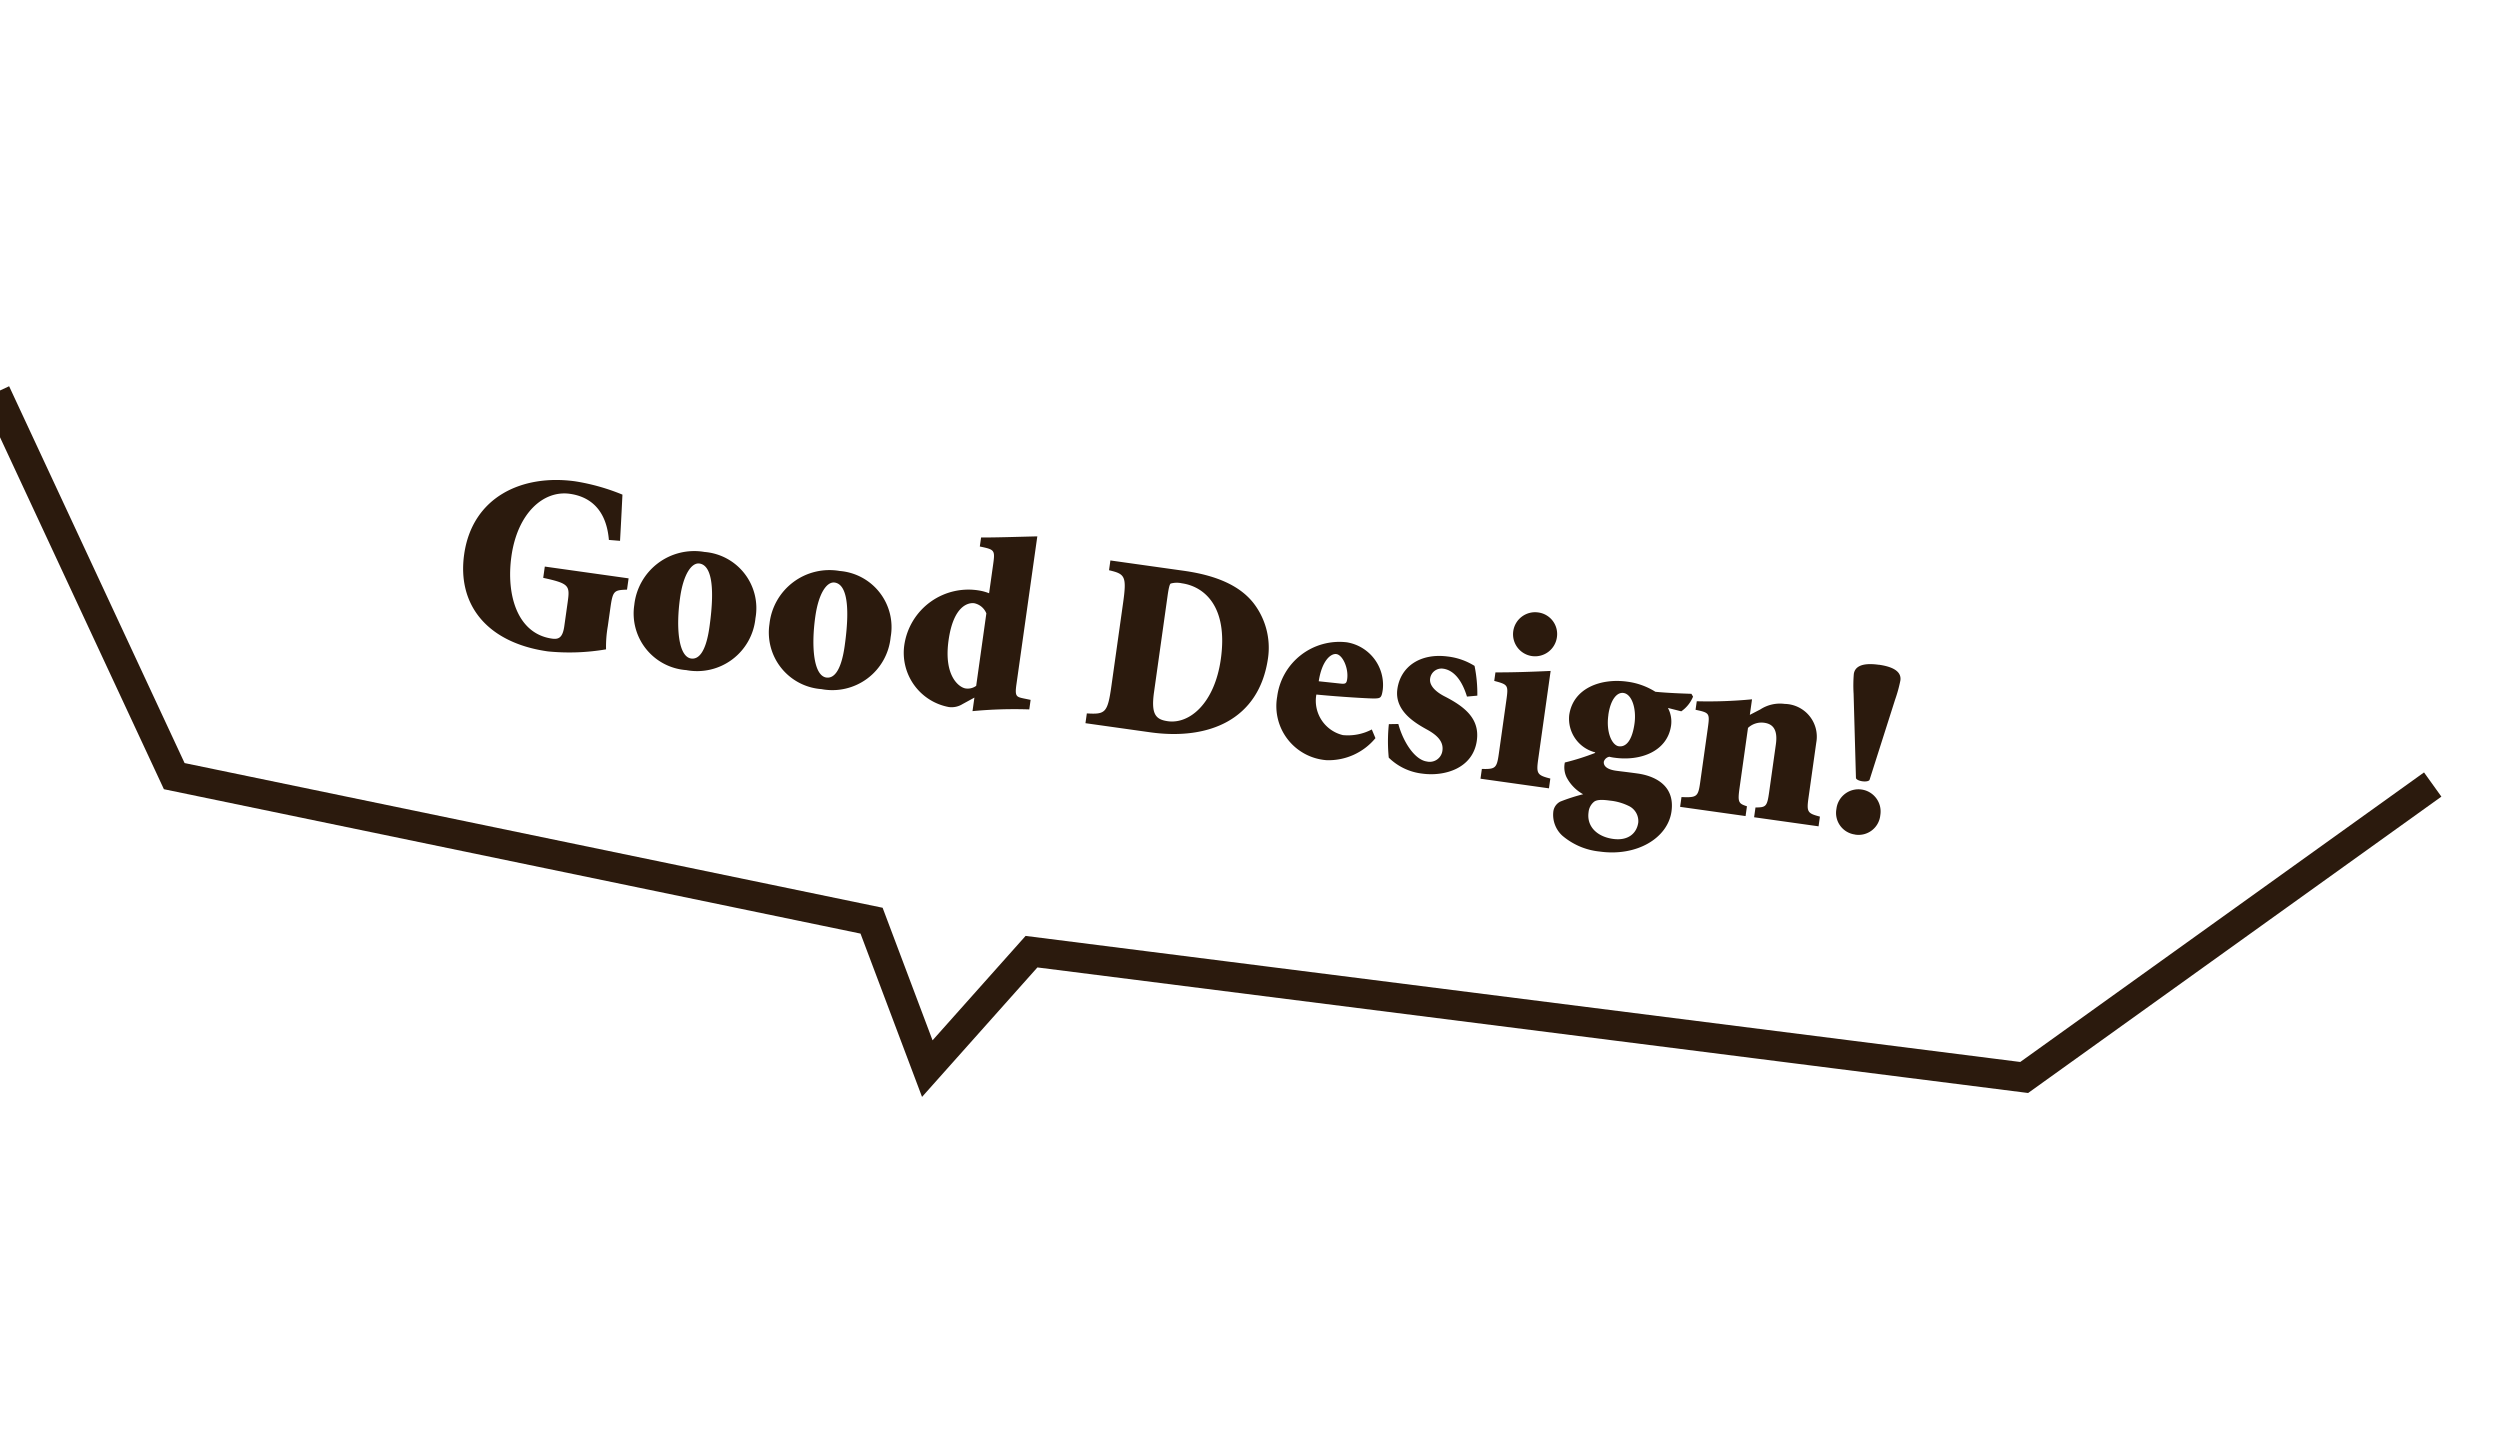
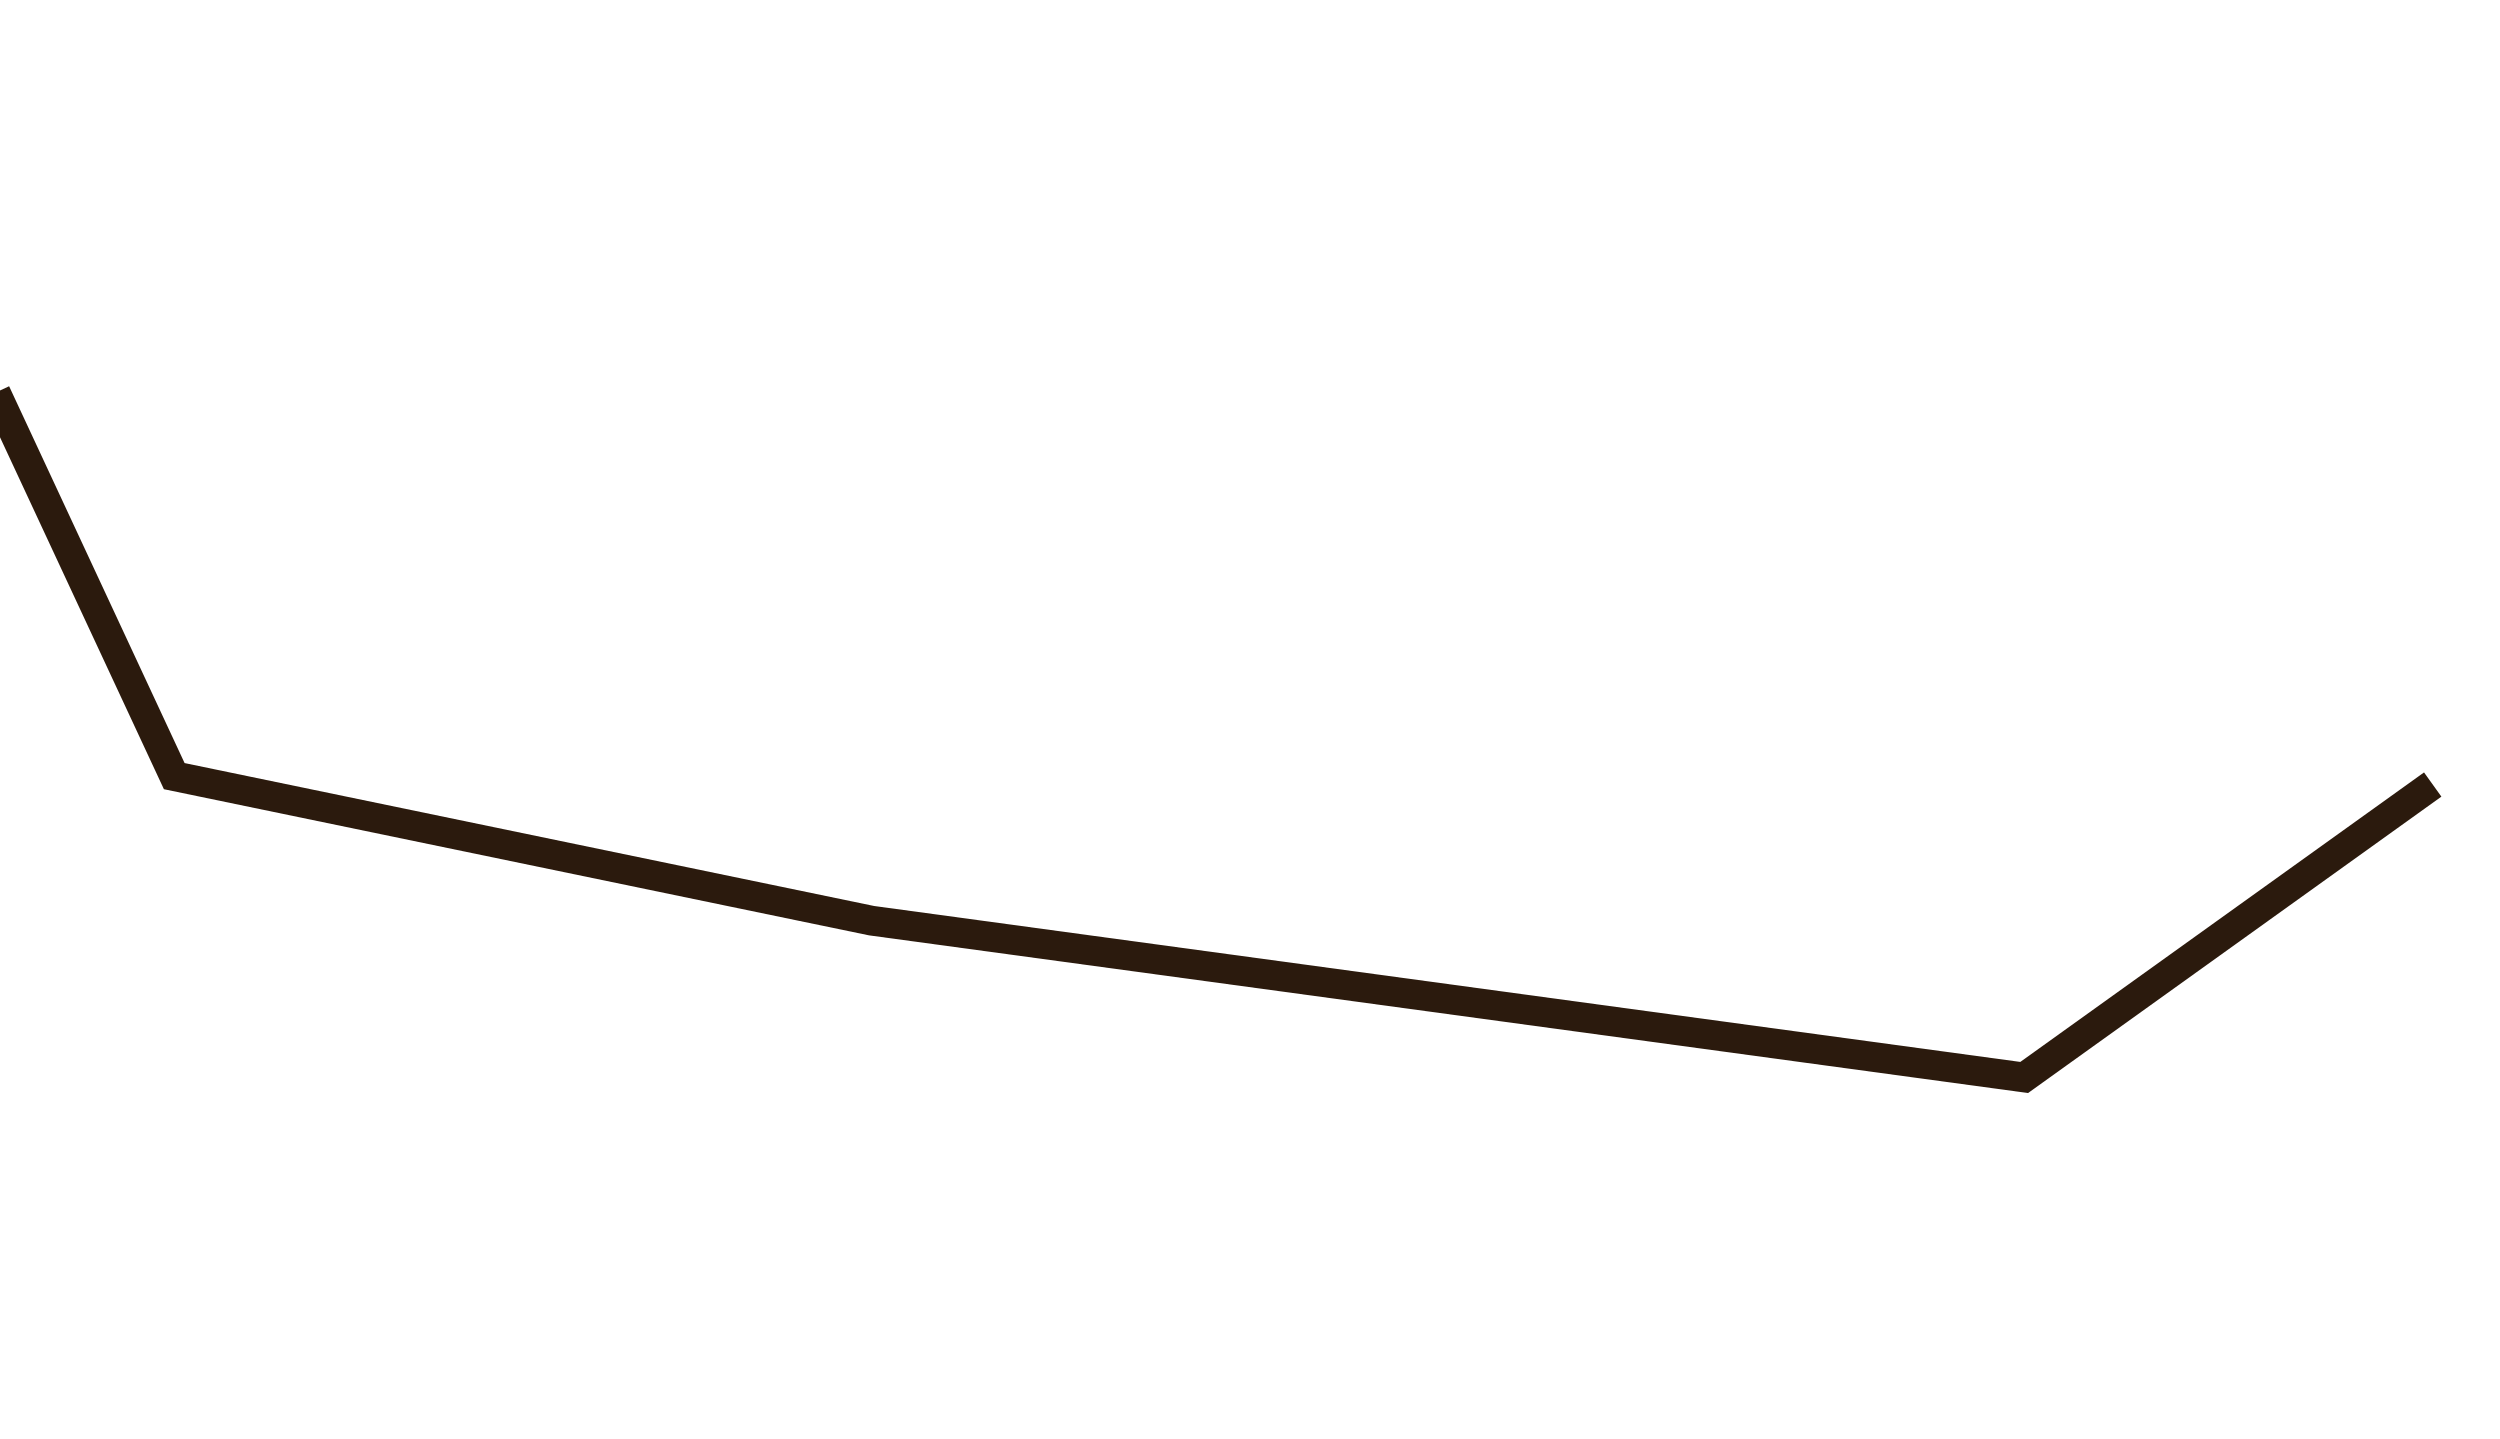
<svg xmlns="http://www.w3.org/2000/svg" width="167.768" height="96.595" viewBox="0 0 167.768 96.595">
  <g id="Group_235" data-name="Group 235" transform="translate(-1516.342 -9612.936)">
    <g id="Group_42" data-name="Group 42" transform="matrix(0.996, -0.087, 0.087, 0.996, -178.864, 2845.446)">
-       <path id="Path_182" data-name="Path 182" d="M0,0,7.346,27.443,51.769,45.116l1.963,10.43,8.251-6.519L126.153,68.9l30.421-14.615" transform="matrix(0.996, -0.087, 0.087, 0.996, 1097.524, 6916.984)" fill="none" stroke="#2b1a0d" stroke-width="2" />
-       <path id="Path_916" data-name="Path 916" d="M10.234,4.2c-.136-1.632-.221-2.516-.272-3.094A14.131,14.131,0,0,0,6.715.663C3.094.663,0,2.669,0,6.562c0,3.468,2.414,5.661,6.477,5.661a14.649,14.649,0,0,0,3.842-.68,8,8,0,0,1-.1-1.547V8.772c0-1.19.068-1.241.935-1.394V6.613H5.474v.765c1.785.136,1.853.255,1.853,1.394V10.4c0,.8-.272.935-.7.935-2.346,0-3.468-2.465-3.468-5.1,0-2.907,1.5-4.692,3.3-4.692,1.1,0,2.516.459,3.026,2.7Zm5.831,7.157c-.867,0-1.309-1.9-1.309-3.944,0-1.6.442-2.448.969-2.448.714,0,1.258,1.088,1.258,4.131C16.983,10.914,16.507,11.356,16.065,11.356Zm-.1-7.208A4.048,4.048,0,0,0,11.781,8.33a3.808,3.808,0,0,0,4.063,3.842,3.933,3.933,0,0,0,4.114-4.1A3.783,3.783,0,0,0,15.963,4.148Zm9.265,7.208c-.867,0-1.309-1.9-1.309-3.944,0-1.6.442-2.448.969-2.448.714,0,1.258,1.088,1.258,4.131C26.146,10.914,25.67,11.356,25.228,11.356Zm-.1-7.208A4.048,4.048,0,0,0,20.944,8.33a3.808,3.808,0,0,0,4.063,3.842,3.933,3.933,0,0,0,4.114-4.1A3.783,3.783,0,0,0,25.126,4.148Zm10.132,6.358a.96.96,0,0,1-.68.272C34.17,10.778,33,10.2,33,7.735c0-2.38.986-2.7,1.36-2.7a1.12,1.12,0,0,1,.9.561ZM37.927,0C36.482.238,35.139.476,34.2.6v.612c1.02.068,1.054.085,1.054,1.088V4.233a3.2,3.2,0,0,0-.561-.085,4.35,4.35,0,0,0-4.59,4.369,3.7,3.7,0,0,0,3.536,3.655,1.381,1.381,0,0,0,.884-.323l.731-.544v.918a29.55,29.55,0,0,1,3.757-.646v-.646l-.527-.034c-.459-.034-.561-.085-.561-.85ZM43.01.918v.663c1.1.1,1.241.221,1.241,2.057v5.61c0,1.836-.136,1.955-1.377,2.057v.663H47.26c3.927,0,7.14-1.819,7.14-6.052a4.9,4.9,0,0,0-1.462-3.485C51.8,1.326,50.065.918,47.974.918Zm4.131,1.819c0-.425.017-.816.1-.85a1.561,1.561,0,0,1,.731-.119c1.445,0,3.3,1.02,3.3,4.675,0,3.009-1.479,4.624-2.941,4.624-.816,0-1.19-.289-1.19-1.8Zm14.824,6.97a3.444,3.444,0,0,1-1.87.646,2.371,2.371,0,0,1-2.142-2.448c1.632-.068,3.689-.238,3.944-.289.357-.068.425-.1.425-.68A2.9,2.9,0,0,0,59.5,4.148a4.21,4.21,0,0,0-4.131,4.267,3.637,3.637,0,0,0,3.876,3.757,4.076,4.076,0,0,0,3.043-1.921ZM57.987,7c.017-1.411.544-1.972.918-1.972.425,0,.952.816.952,1.564,0,.289-.068.34-.357.357Zm10.676-.527A9.358,9.358,0,0,0,68.2,4.522a4.332,4.332,0,0,0-1.87-.374c-1.853.017-3.043,1.105-3.043,2.635,0,1.479,1.5,2.091,2.346,2.414.765.289,1.224.663,1.224,1.258a.858.858,0,0,1-.935.867c-.833,0-1.768-1.105-2.244-2.227l-.629.1a11.14,11.14,0,0,0,.306,2.227,3.826,3.826,0,0,0,2.363.748c1.5,0,3.332-.8,3.332-2.7,0-1.479-1.1-2.142-2.584-2.652-.527-.187-1.1-.527-1.1-1.037A.769.769,0,0,1,66.147,5c.544,0,1.241.357,1.836,1.632Zm1.972,3.672c0,.969-.085,1.054-.986,1.156v.663H74.29v-.663c-.9-.1-.986-.187-.986-1.156v-6c-1.258.238-2.635.476-3.655.612v.578c.952.119.986.136.986,1.173ZM71.927.374a1.479,1.479,0,1,0,1.479,1.479A1.459,1.459,0,0,0,71.927.374Zm6.324,15.317c2.516,0,4.4-1.53,4.4-3.332,0-1.9-1.649-2.21-2.6-2.21-.612,0-1.19.017-1.462.017-.731,0-.9-.272-.9-.493a.475.475,0,0,1,.323-.374,2.394,2.394,0,0,0,.34.017c1.8,0,3.468-.935,3.468-2.669a1.94,1.94,0,0,0-.374-1.139l.918.1a2.2,2.2,0,0,0,.646-1.088l-.136-.17c-.493.051-1.6.17-2.414.2a4.662,4.662,0,0,0-1.955-.408c-1.768,0-3.553.918-3.553,2.771a2.33,2.33,0,0,0,2.074,2.227V9.18a16.207,16.207,0,0,1-1.921.918,1.539,1.539,0,0,0,.255.969,2.726,2.726,0,0,0,1.258.969,12.513,12.513,0,0,0-1.445.7.871.871,0,0,0-.374.765,1.9,1.9,0,0,0,.816,1.479A4.554,4.554,0,0,0,78.251,15.691Zm-.7-9.163c0-1.037.357-1.6.8-1.6.578,0,1.02.935,1.02,1.938,0,1.139-.34,1.649-.833,1.649C78.1,8.517,77.554,7.752,77.554,6.528ZM80.546,13.4c0,.731-.493,1.326-1.53,1.326-1.054,0-1.87-.561-1.87-1.547a1.024,1.024,0,0,1,.255-.731c.153-.17.476-.238,1.054-.238a3.68,3.68,0,0,1,1.275.17A1.125,1.125,0,0,1,80.546,13.4Zm12.019-2.091c-.85-.1-.935-.17-.935-1.139V6.426a2.2,2.2,0,0,0-2.465-2.278,2.414,2.414,0,0,0-1.564.595l-.646.459V4.148a30.692,30.692,0,0,1-3.655.646v.578c.952.068.986.085.986,1.105v3.689c0,.969-.085,1.037-1.105,1.139v.663h4.437v-.663c-.578-.1-.663-.17-.663-1.139V6.086a1.324,1.324,0,0,1,1.037-.493c.578,0,.969.323.969,1.326v3.247c0,.969-.068,1.037-.765,1.139v.663h4.369Zm2.5.867a1.465,1.465,0,0,0,1.5-1.53,1.488,1.488,0,1,0-2.975,0A1.461,1.461,0,0,0,95.064,12.172Zm0-11.509c-1.275,0-1.581.425-1.581.85a9.415,9.415,0,0,0,.17,1.309L94.6,8.415c.1.2.8.2.918,0l.952-5.593a9.414,9.414,0,0,0,.17-1.309C96.645,1.088,96.339.663,95.064.663Z" transform="translate(1129.384 6924.154) rotate(13)" fill="#2b1a0d" />
+       <path id="Path_182" data-name="Path 182" d="M0,0,7.346,27.443,51.769,45.116L126.153,68.9l30.421-14.615" transform="matrix(0.996, -0.087, 0.087, 0.996, 1097.524, 6916.984)" fill="none" stroke="#2b1a0d" stroke-width="2" />
    </g>
  </g>
</svg>